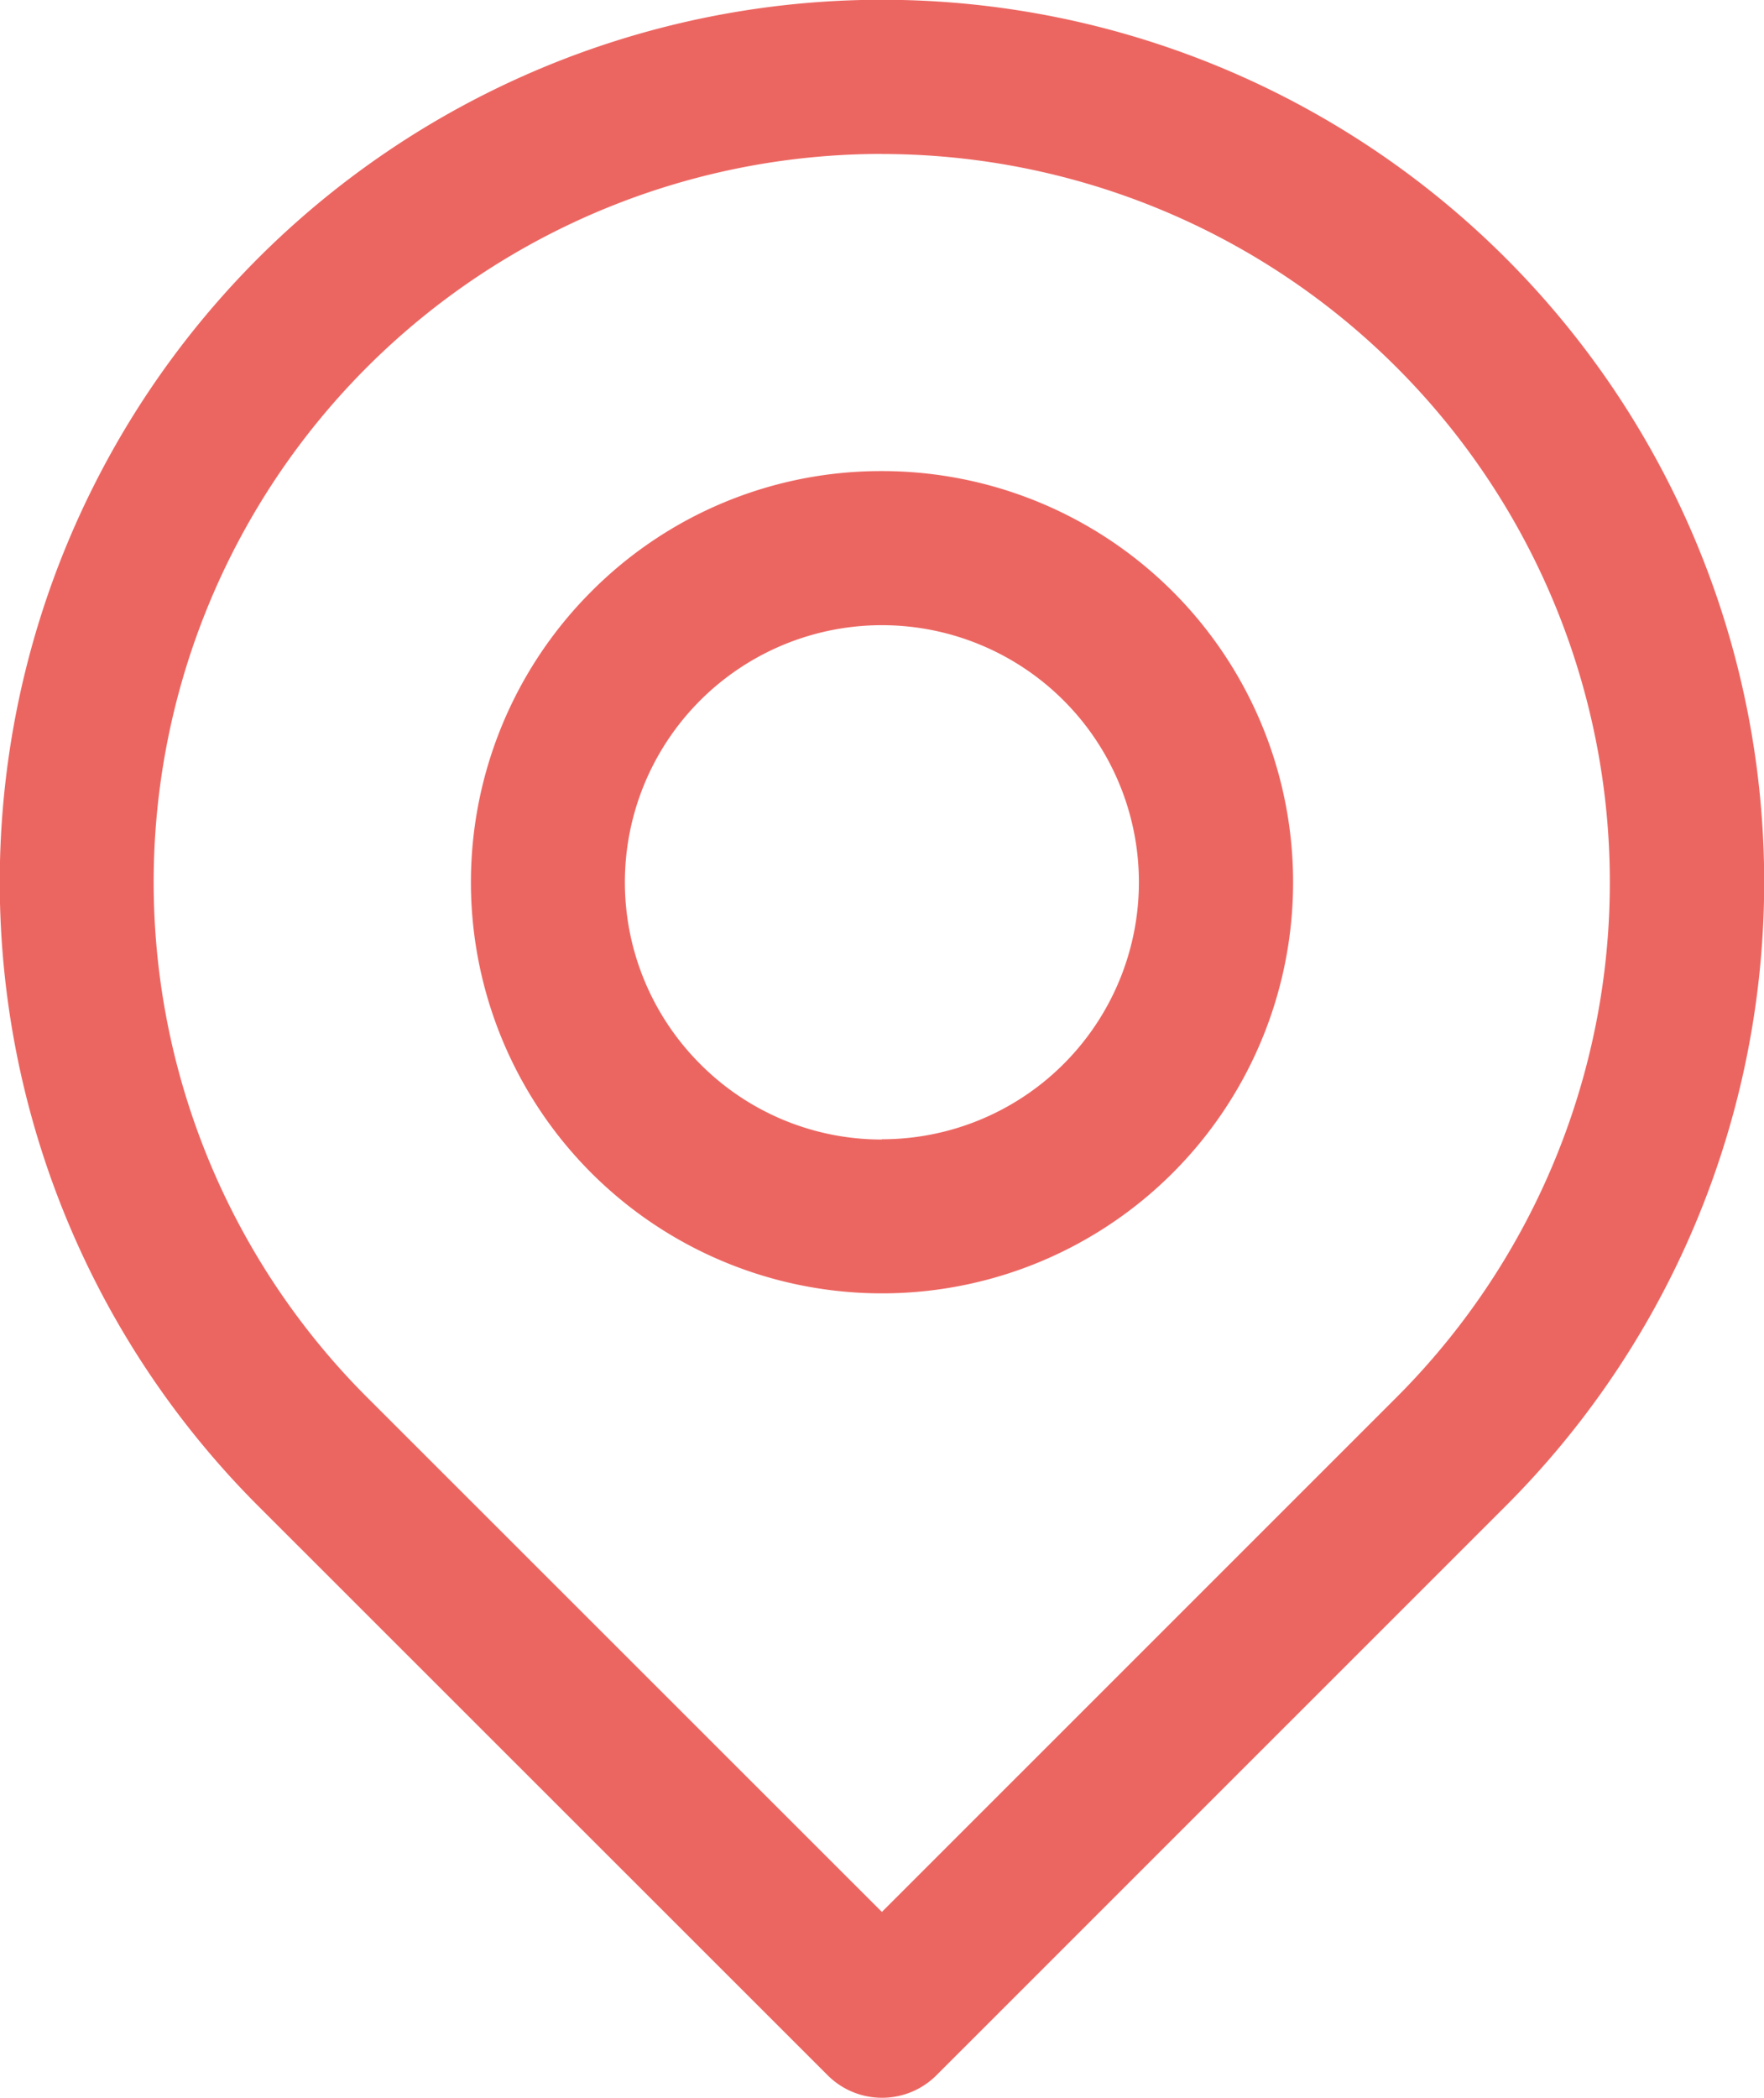
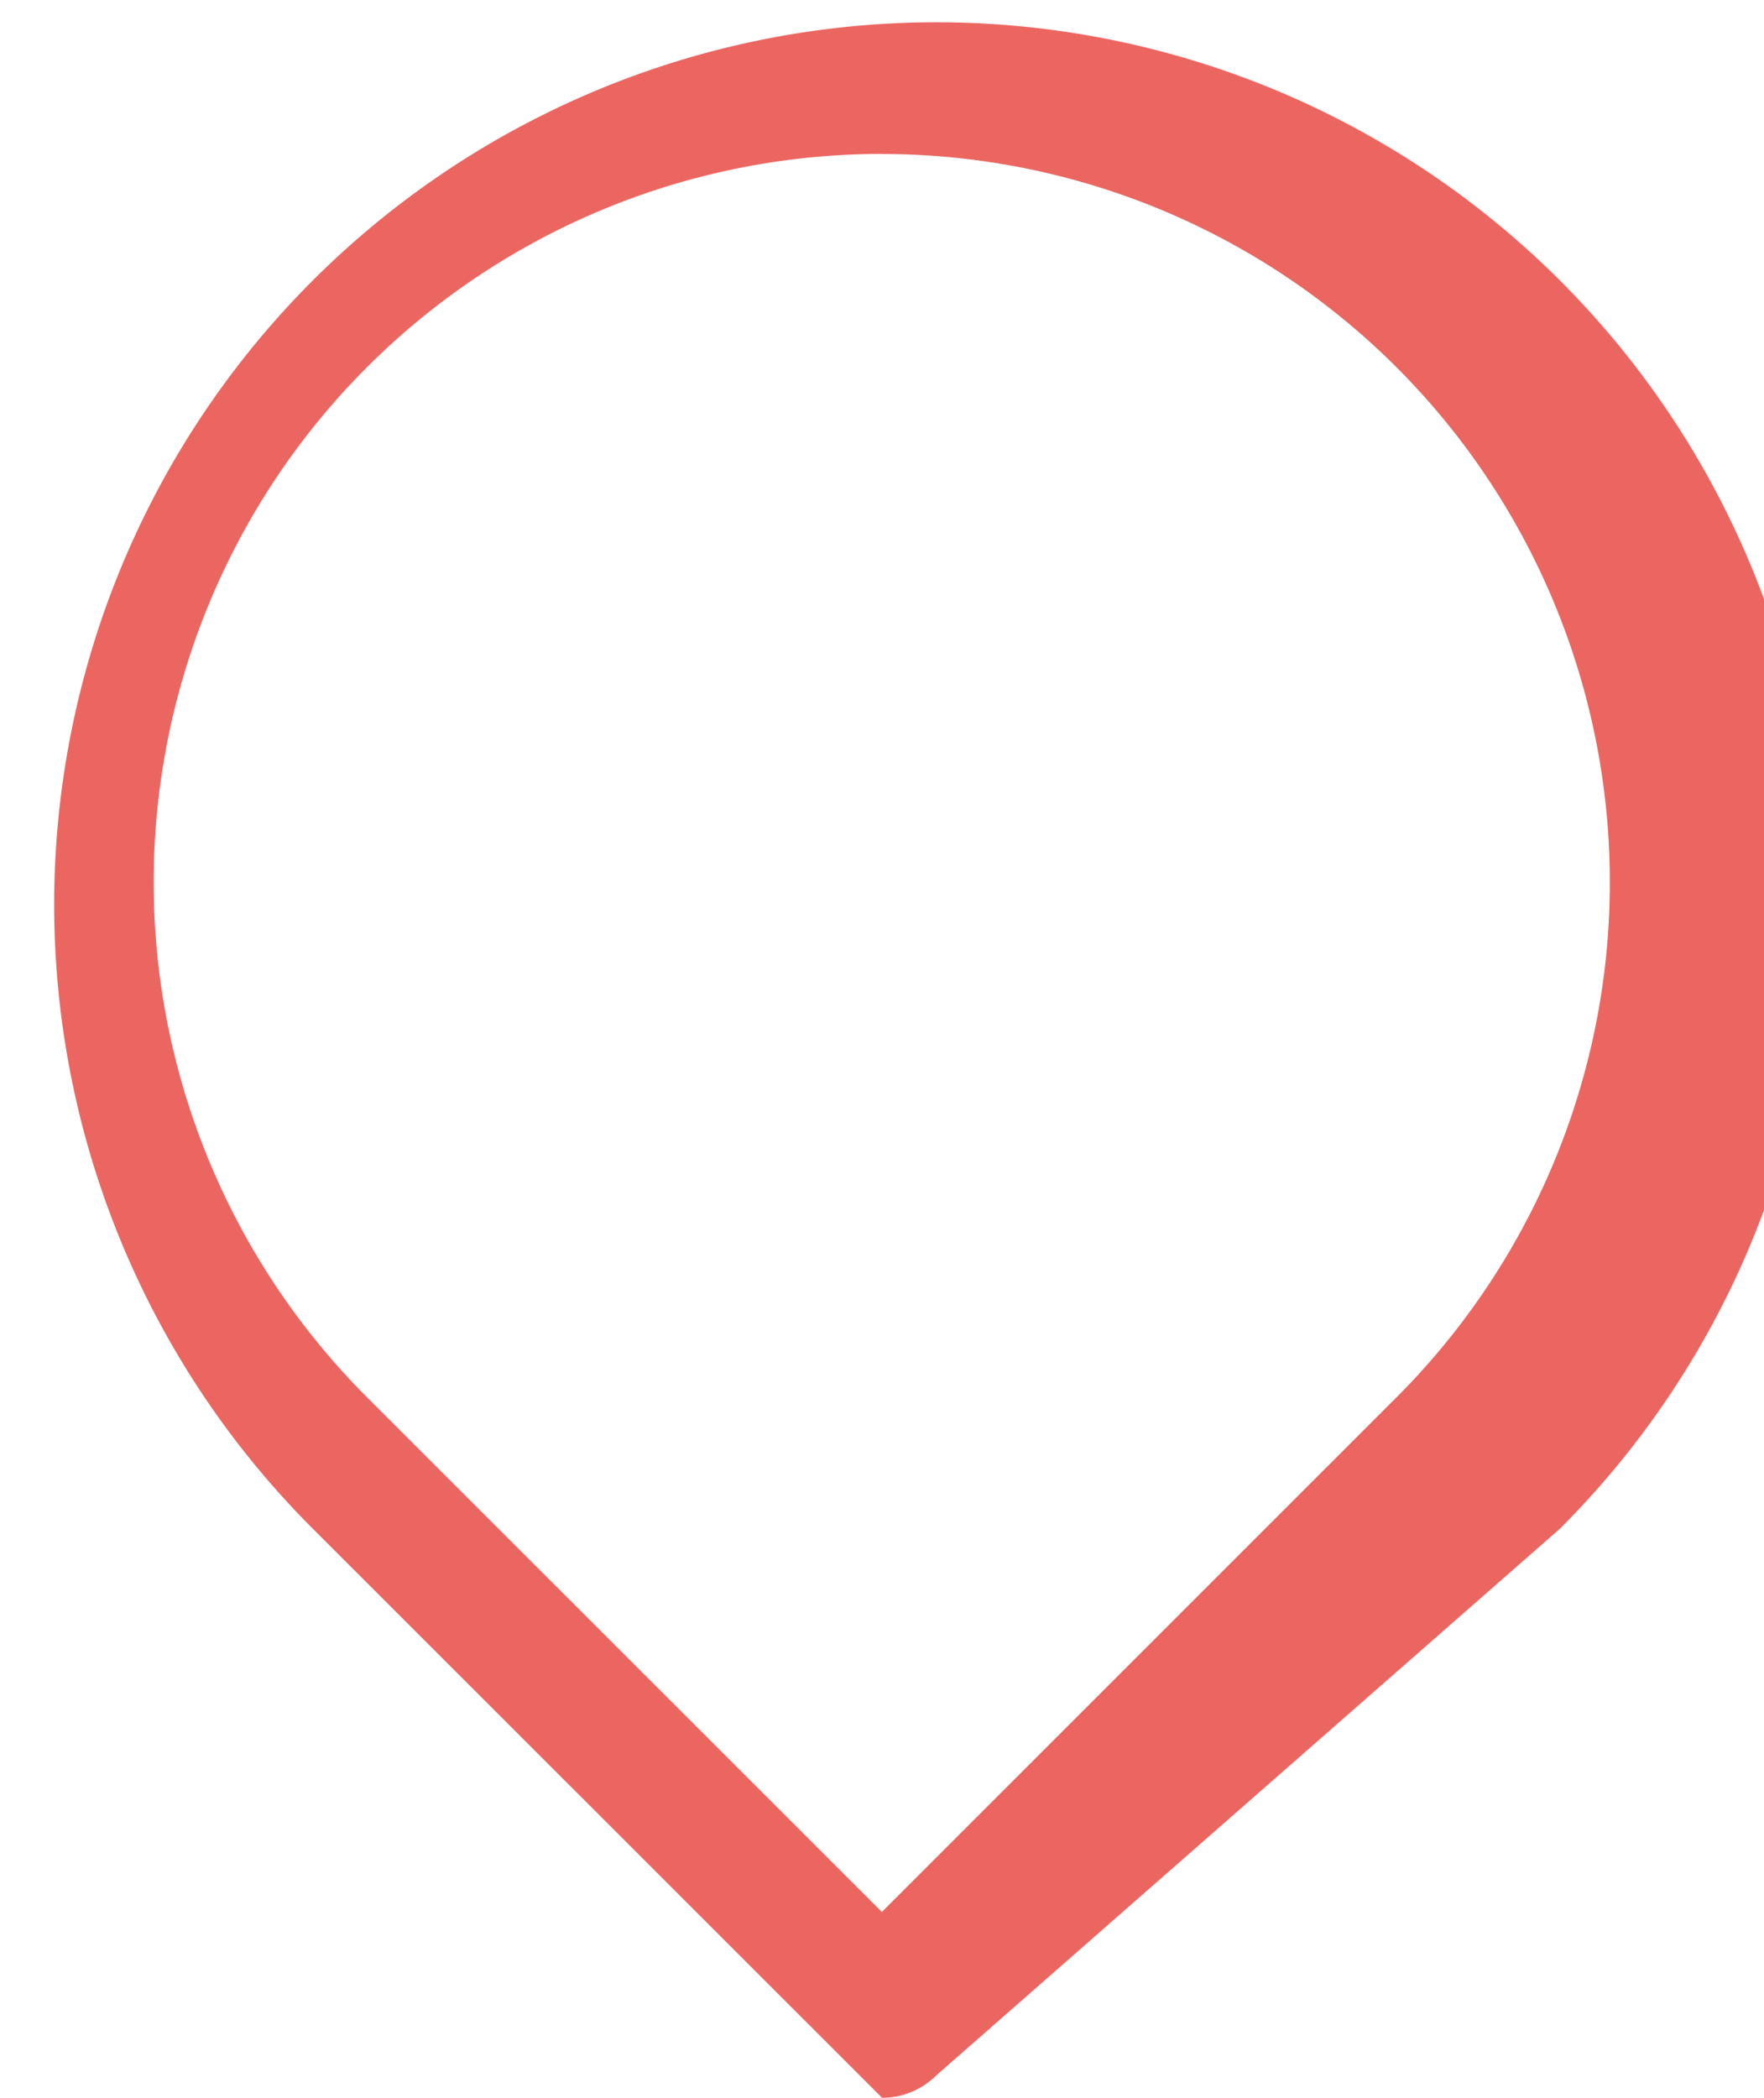
<svg xmlns="http://www.w3.org/2000/svg" width="21.627" height="25.716" viewBox="0 0 21.627 25.716">
  <defs>
    <clipPath id="clip-path">
      <rect id="Rectangle_47" data-name="Rectangle 47" width="21.627" height="25.716" fill="#ca2e2a" />
    </clipPath>
  </defs>
  <g id="Groupe_721" data-name="Groupe 721" transform="translate(58)">
    <g id="Icone-lieu" transform="translate(-58)" clip-path="url(#clip-path)">
-       <path id="Tracé_75" data-name="Tracé 75" d="M10.814,25.716a.941.941,0,0,1-.667-.276l-6.98-6.977a10.815,10.815,0,1,1,15.292-15.3,10.815,10.815,0,0,1,0,15.3L11.481,25.44A.941.941,0,0,1,10.814,25.716Zm0-23.829A8.928,8.928,0,0,0,4.5,17.129l6.312,6.309,6.311-6.31A8.928,8.928,0,0,0,10.814,1.888Z" transform="translate(0 0)" fill="#ec6661" />
-       <path id="Tracé_76" data-name="Tracé 76" d="M12.243,7.206A5.04,5.04,0,1,1,8.679,8.684,5.006,5.006,0,0,1,12.243,7.206Zm0,8.191a3.151,3.151,0,1,0-2.228-.923A3.133,3.133,0,0,0,12.243,15.4Z" transform="translate(-1.431 -1.431)" fill="#ec6661" />
+       <path id="Tracé_75" data-name="Tracé 75" d="M10.814,25.716l-6.98-6.977a10.815,10.815,0,1,1,15.292-15.3,10.815,10.815,0,0,1,0,15.3L11.481,25.44A.941.941,0,0,1,10.814,25.716Zm0-23.829A8.928,8.928,0,0,0,4.5,17.129l6.312,6.309,6.311-6.31A8.928,8.928,0,0,0,10.814,1.888Z" transform="translate(0 0)" fill="#ec6661" />
    </g>
  </g>
</svg>